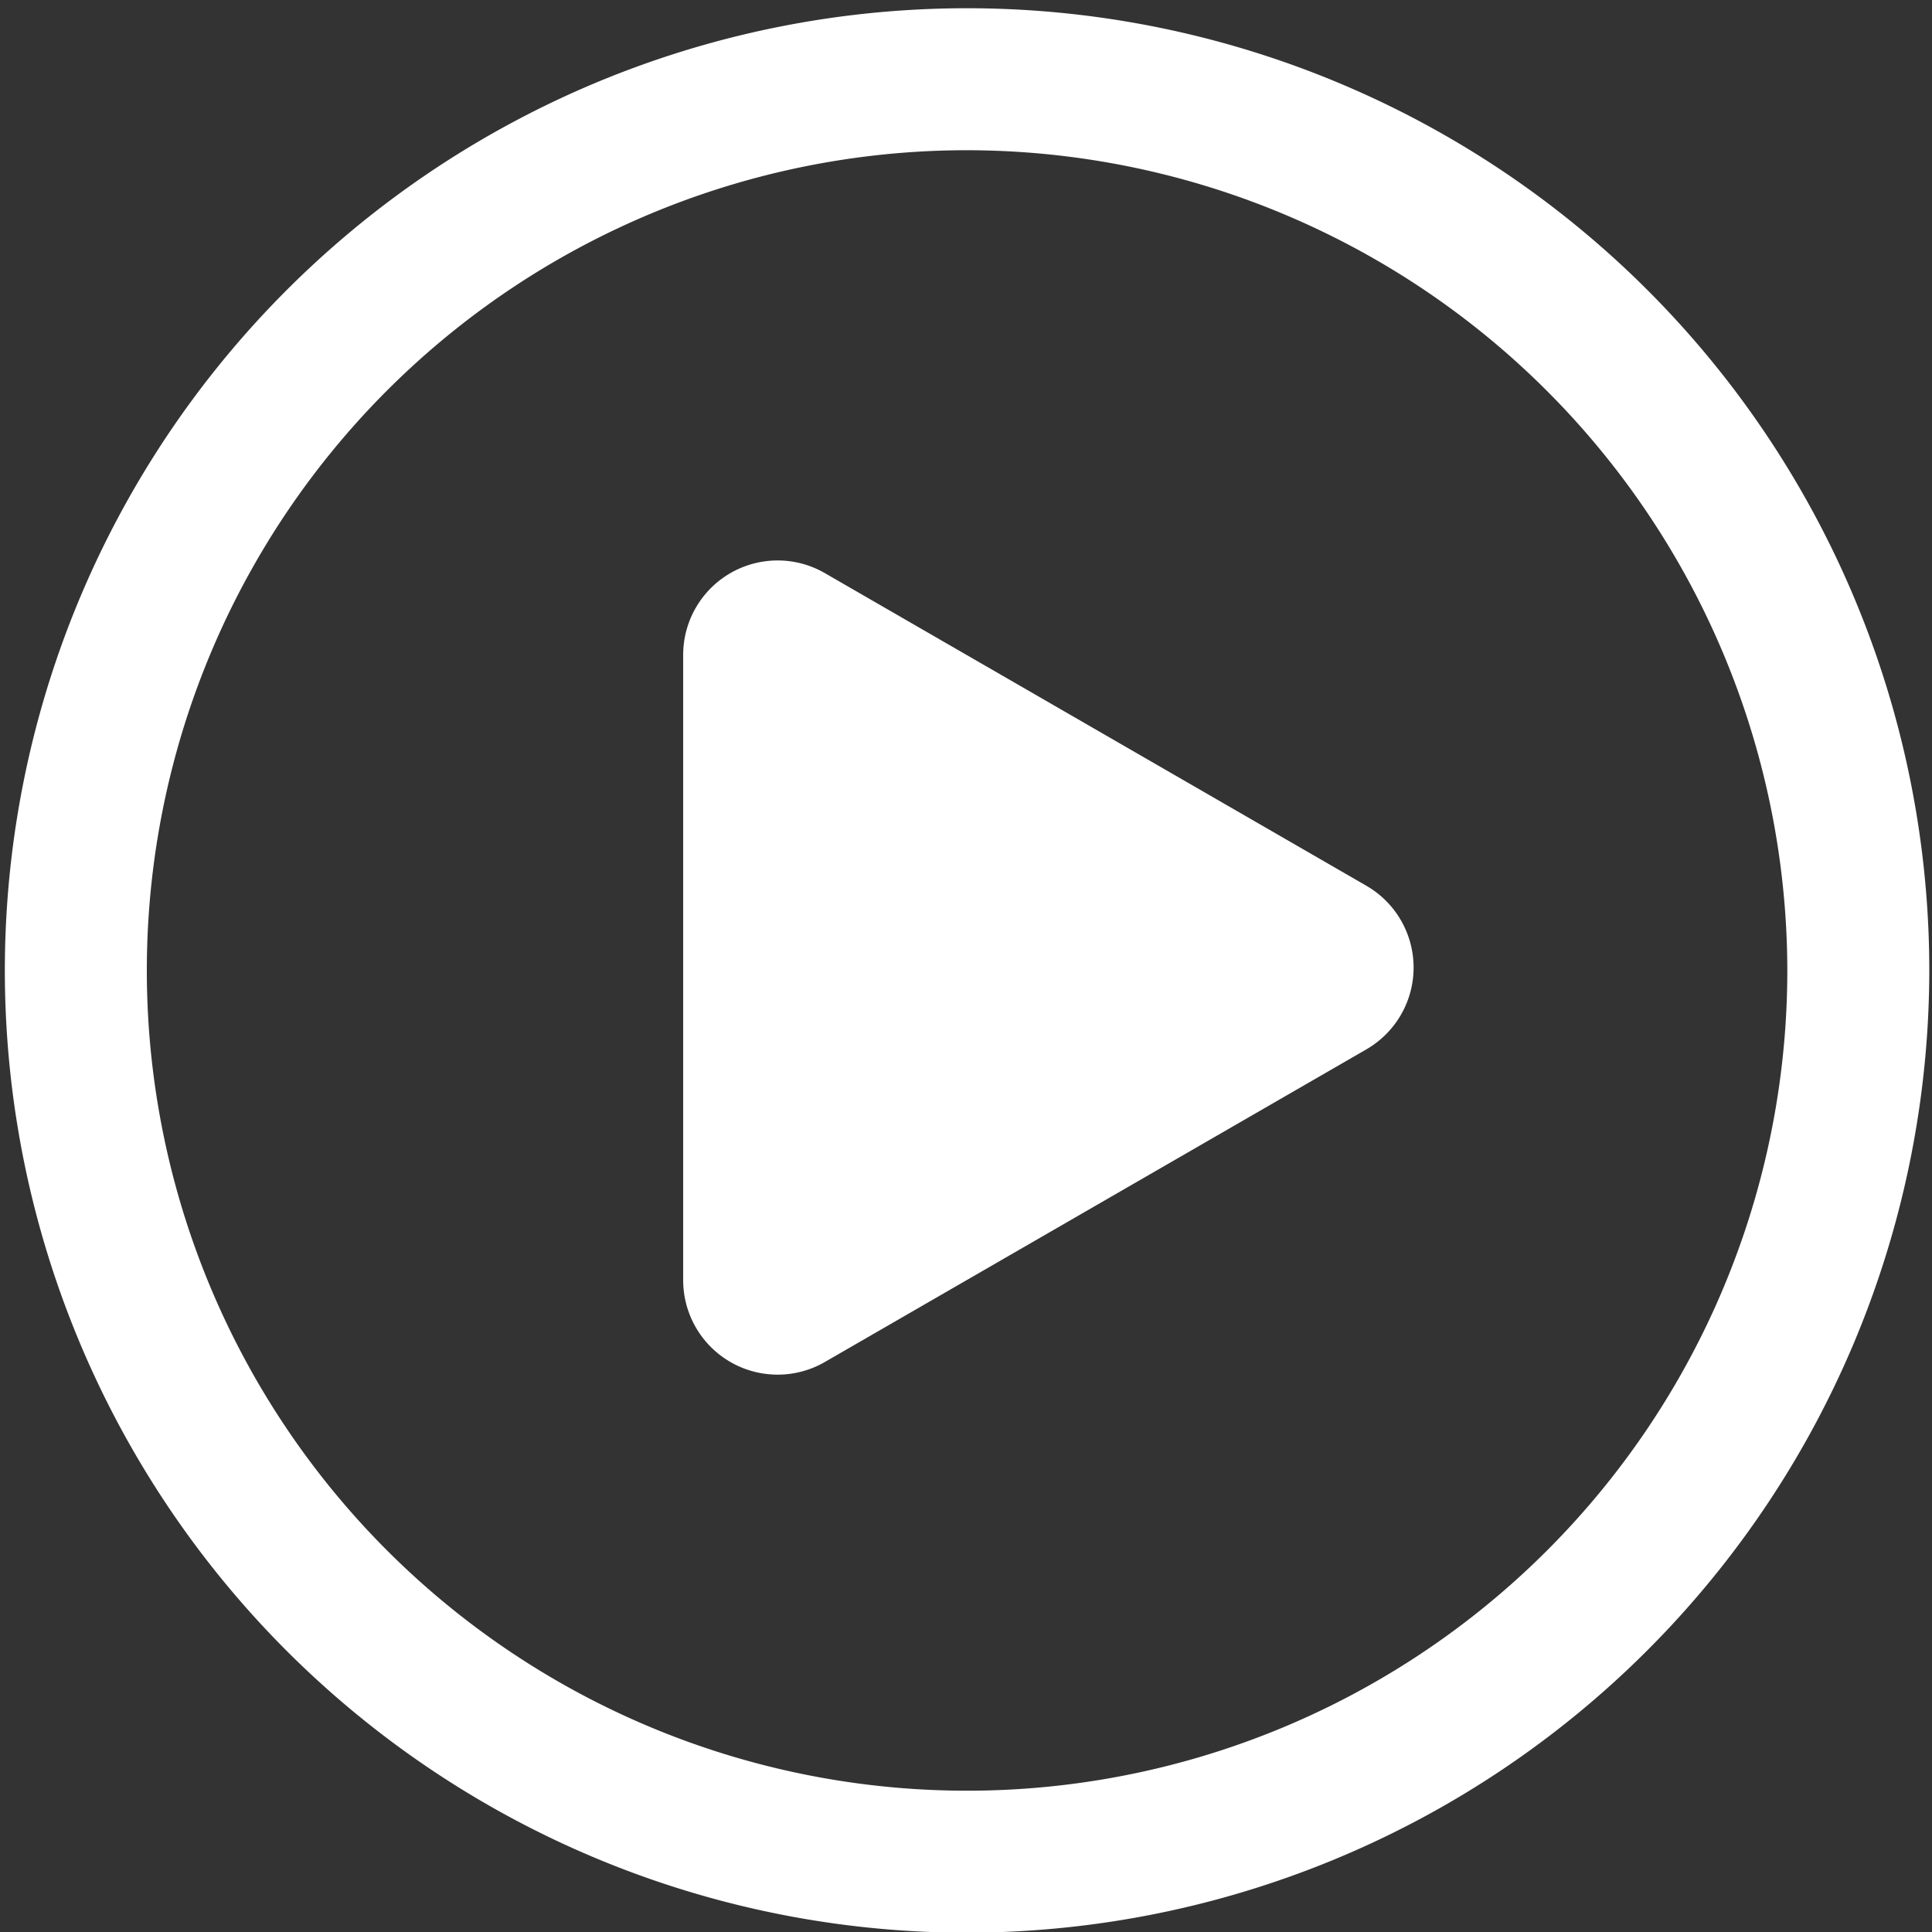
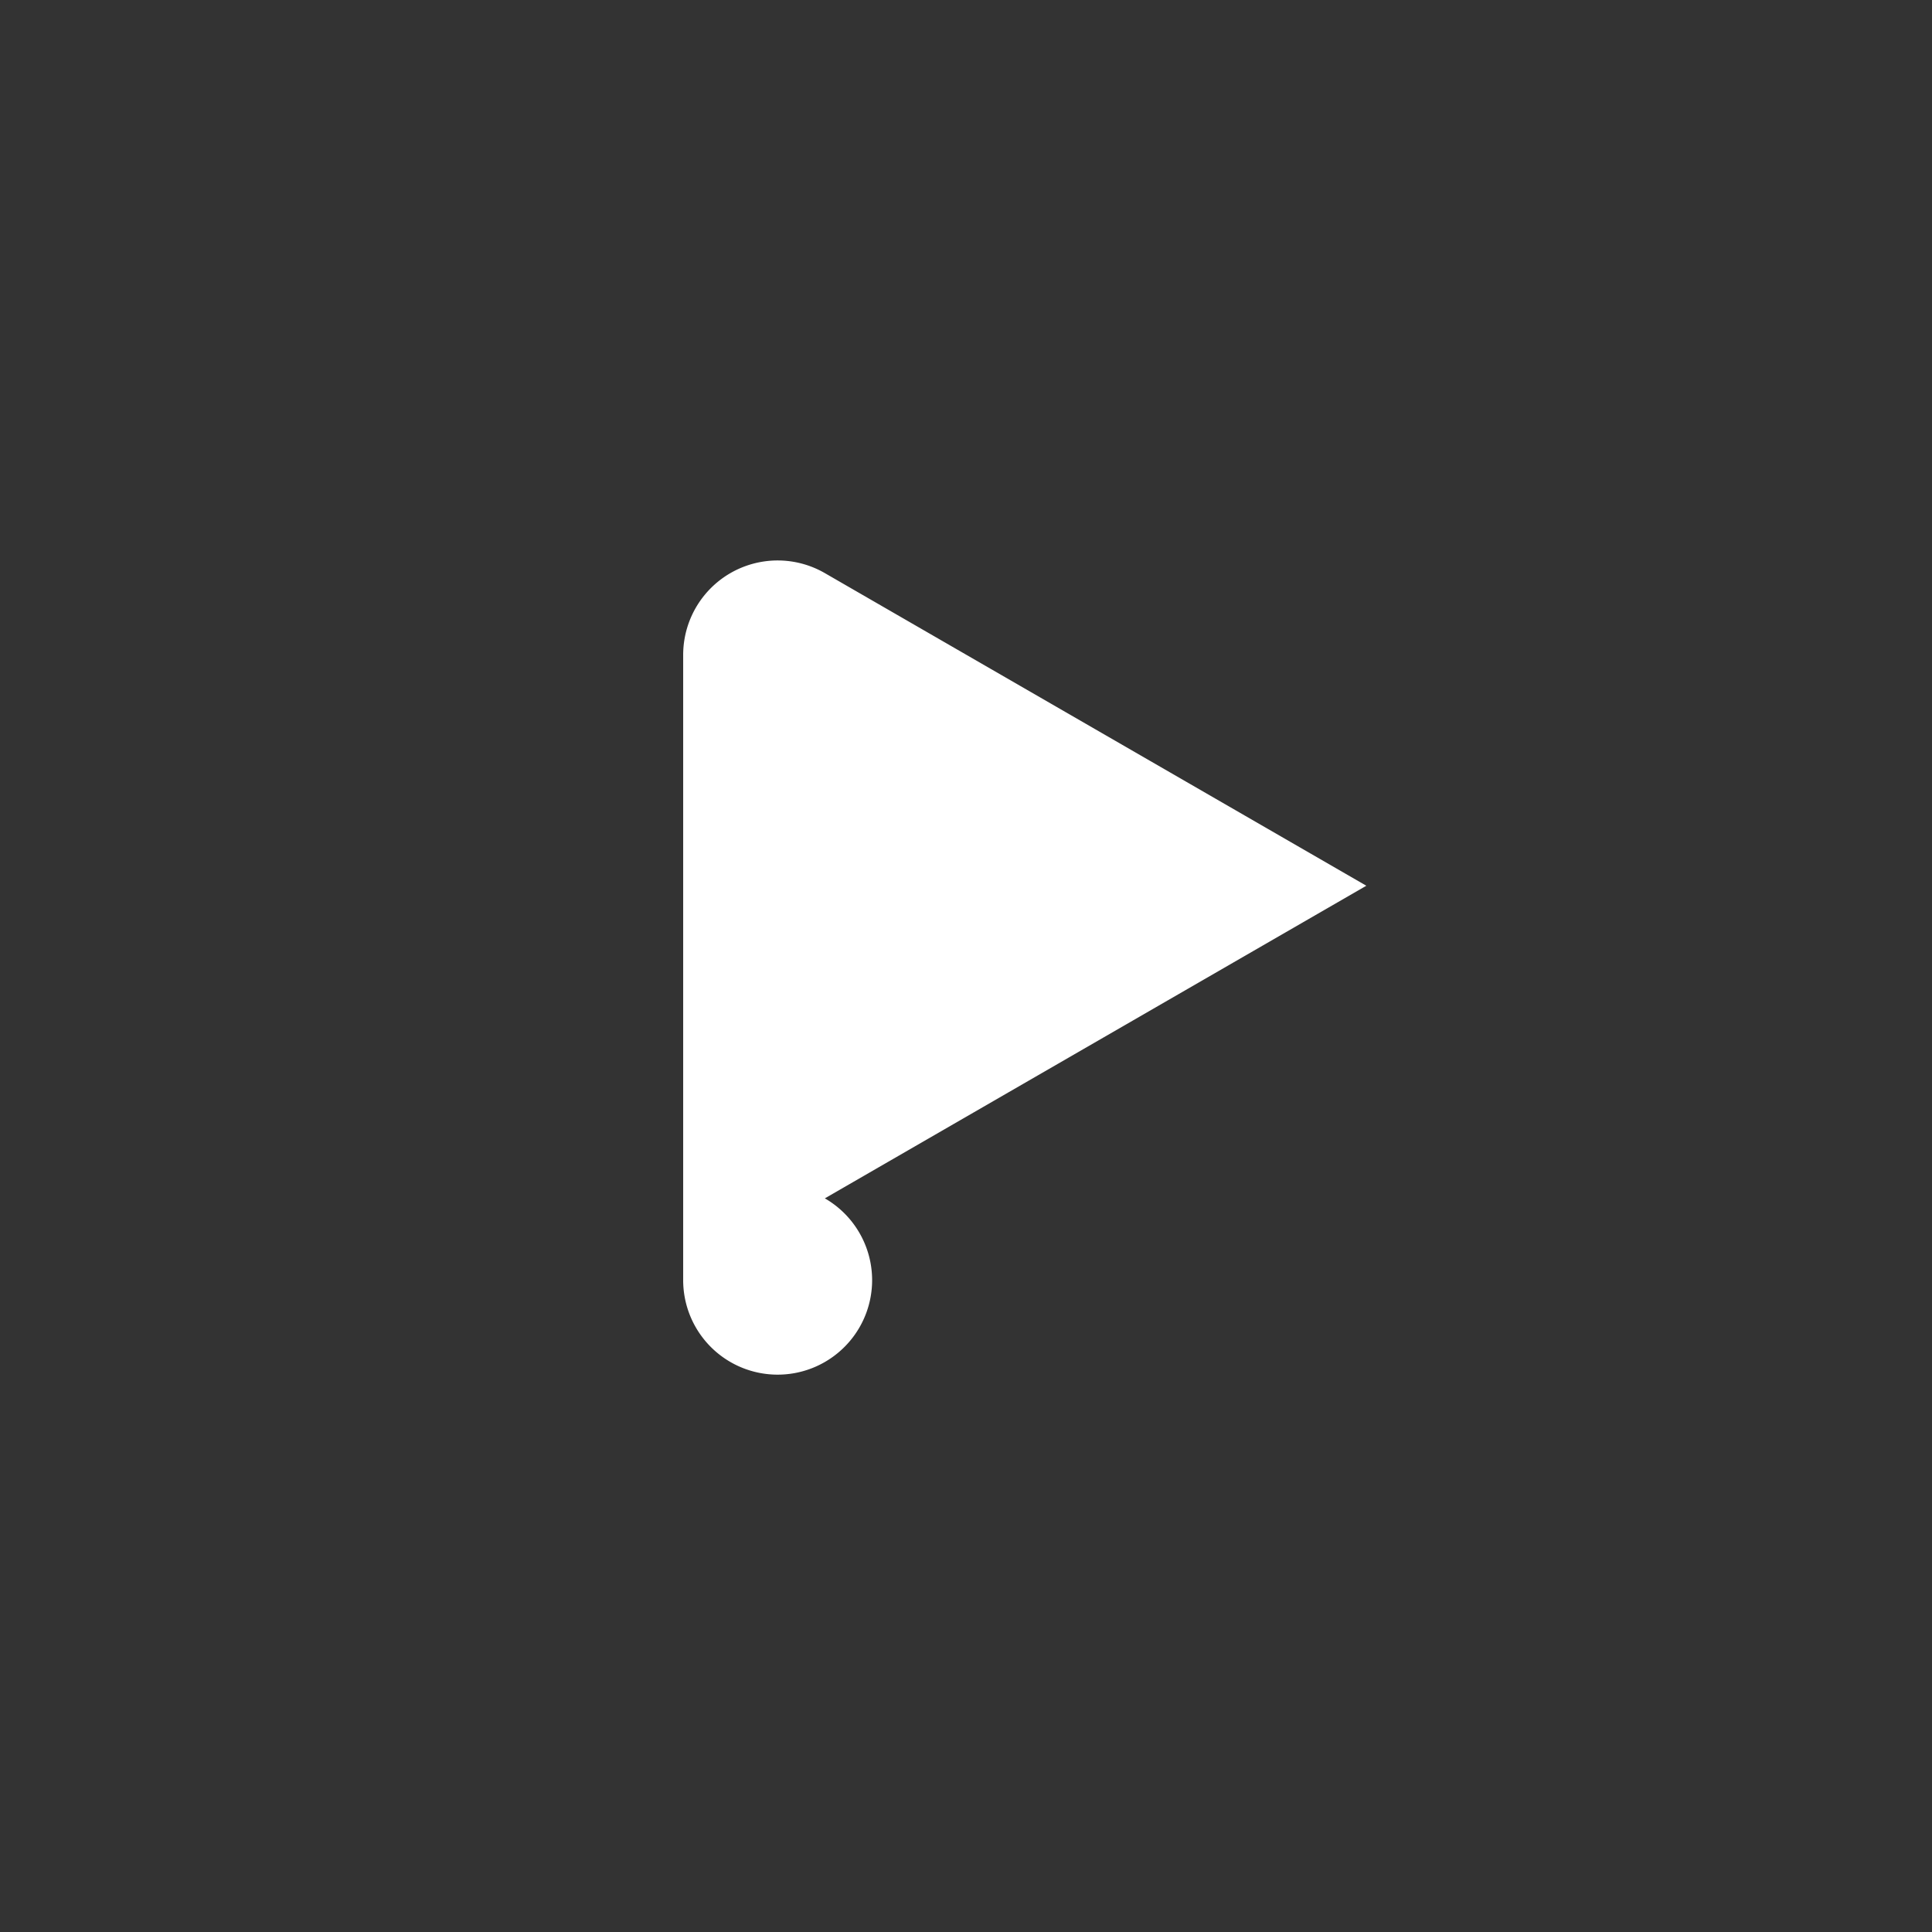
<svg xmlns="http://www.w3.org/2000/svg" id="play" width="90" height="90" viewBox="0 0 90 90">
  <rect x="0" y="0" width="90" height="90" fill="#333333" stroke="none" />
  <defs>
    <clipPath id="clip-path">
      <rect id="Retângulo_49" data-name="Retângulo 49" width="90" height="90" transform="translate(-0.226 -0.384)" fill="none" />
    </clipPath>
  </defs>
  <g id="Grupo_29" data-name="Grupo 29" transform="translate(0.226 0.384)" clip-path="url(#clip-path)">
-     <path id="Caminho_47" data-name="Caminho 47" d="M237.662,182.7l-25.224-14.563a4.4,4.4,0,0,0-6.6,3.811v29.127a4.4,4.4,0,0,0,6.6,3.811l25.224-14.563a4.4,4.4,0,0,0,0-7.623" transform="translate(-174.239 -141.823)" fill="#fff" />
-     <path id="Caminho_48" data-name="Caminho 48" d="M44.824,89.648A44.824,44.824,0,1,1,89.648,44.824,44.875,44.875,0,0,1,44.824,89.648m0-83.034a38.21,38.21,0,1,0,38.21,38.21,38.254,38.254,0,0,0-38.21-38.21" fill="#fff" />
+     <path id="Caminho_47" data-name="Caminho 47" d="M237.662,182.7l-25.224-14.563a4.4,4.4,0,0,0-6.6,3.811v29.127a4.4,4.4,0,0,0,6.6,3.811a4.4,4.4,0,0,0,0-7.623" transform="translate(-174.239 -141.823)" fill="#fff" />
  </g>
</svg>